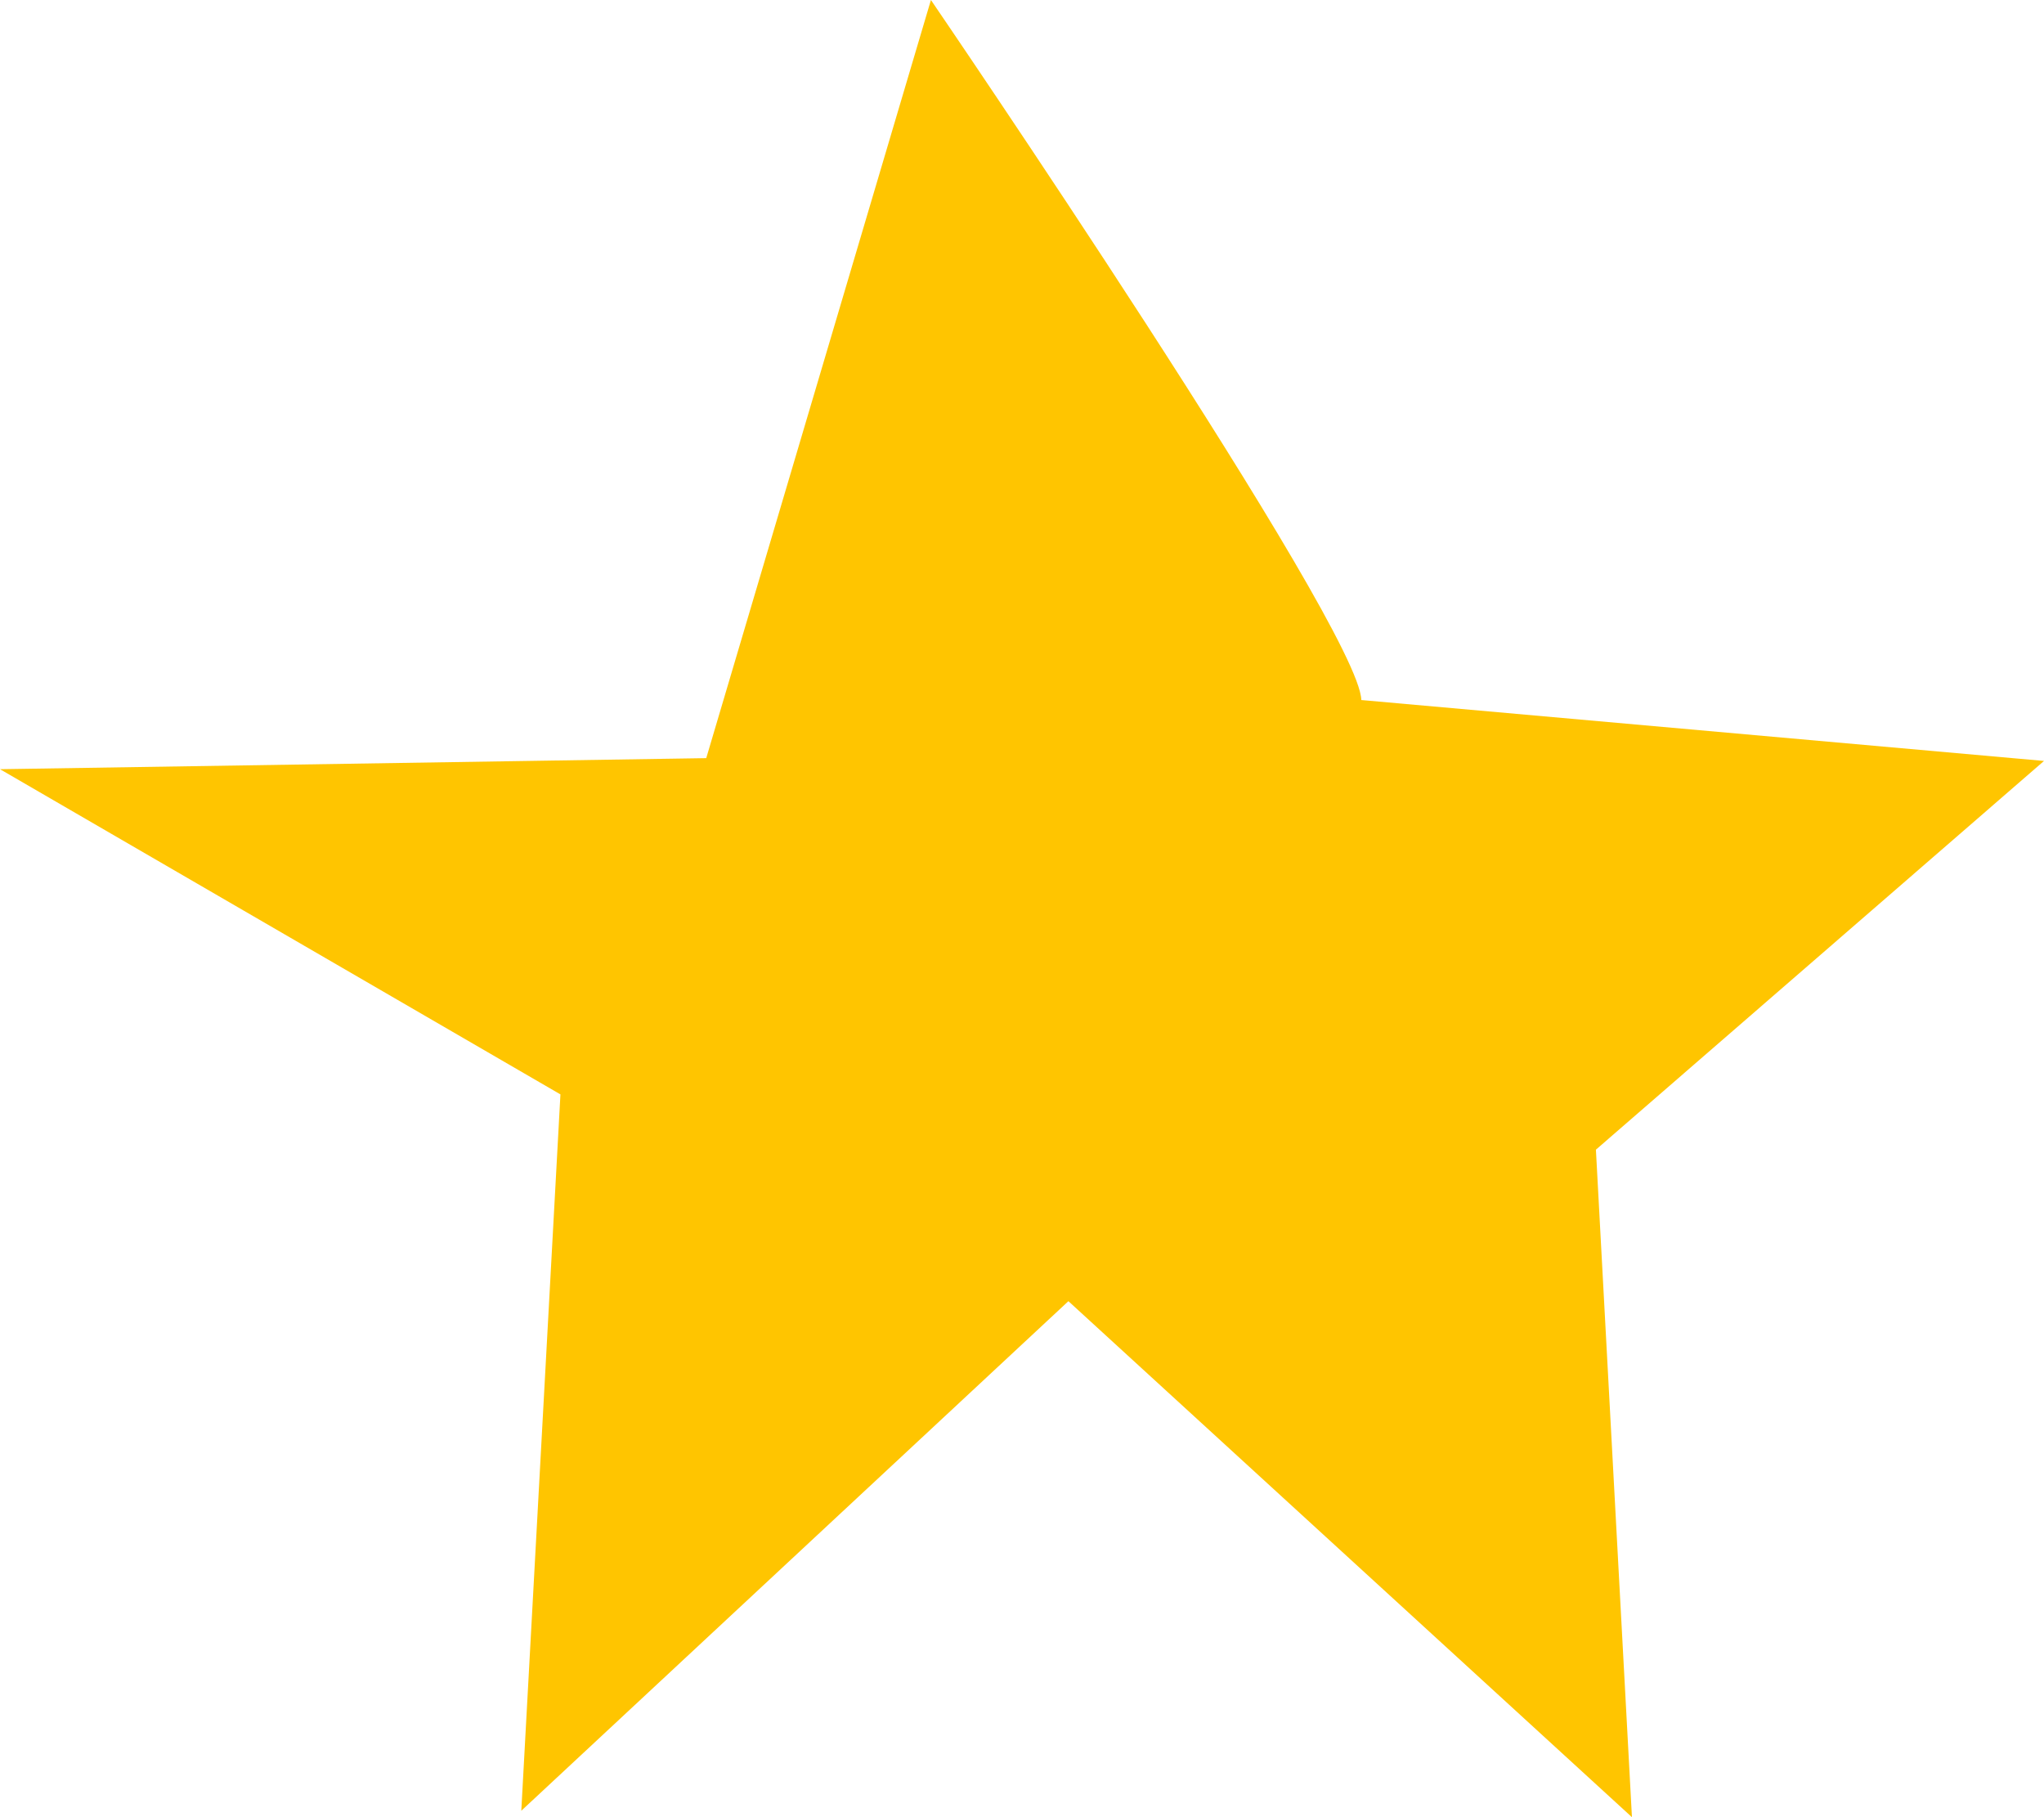
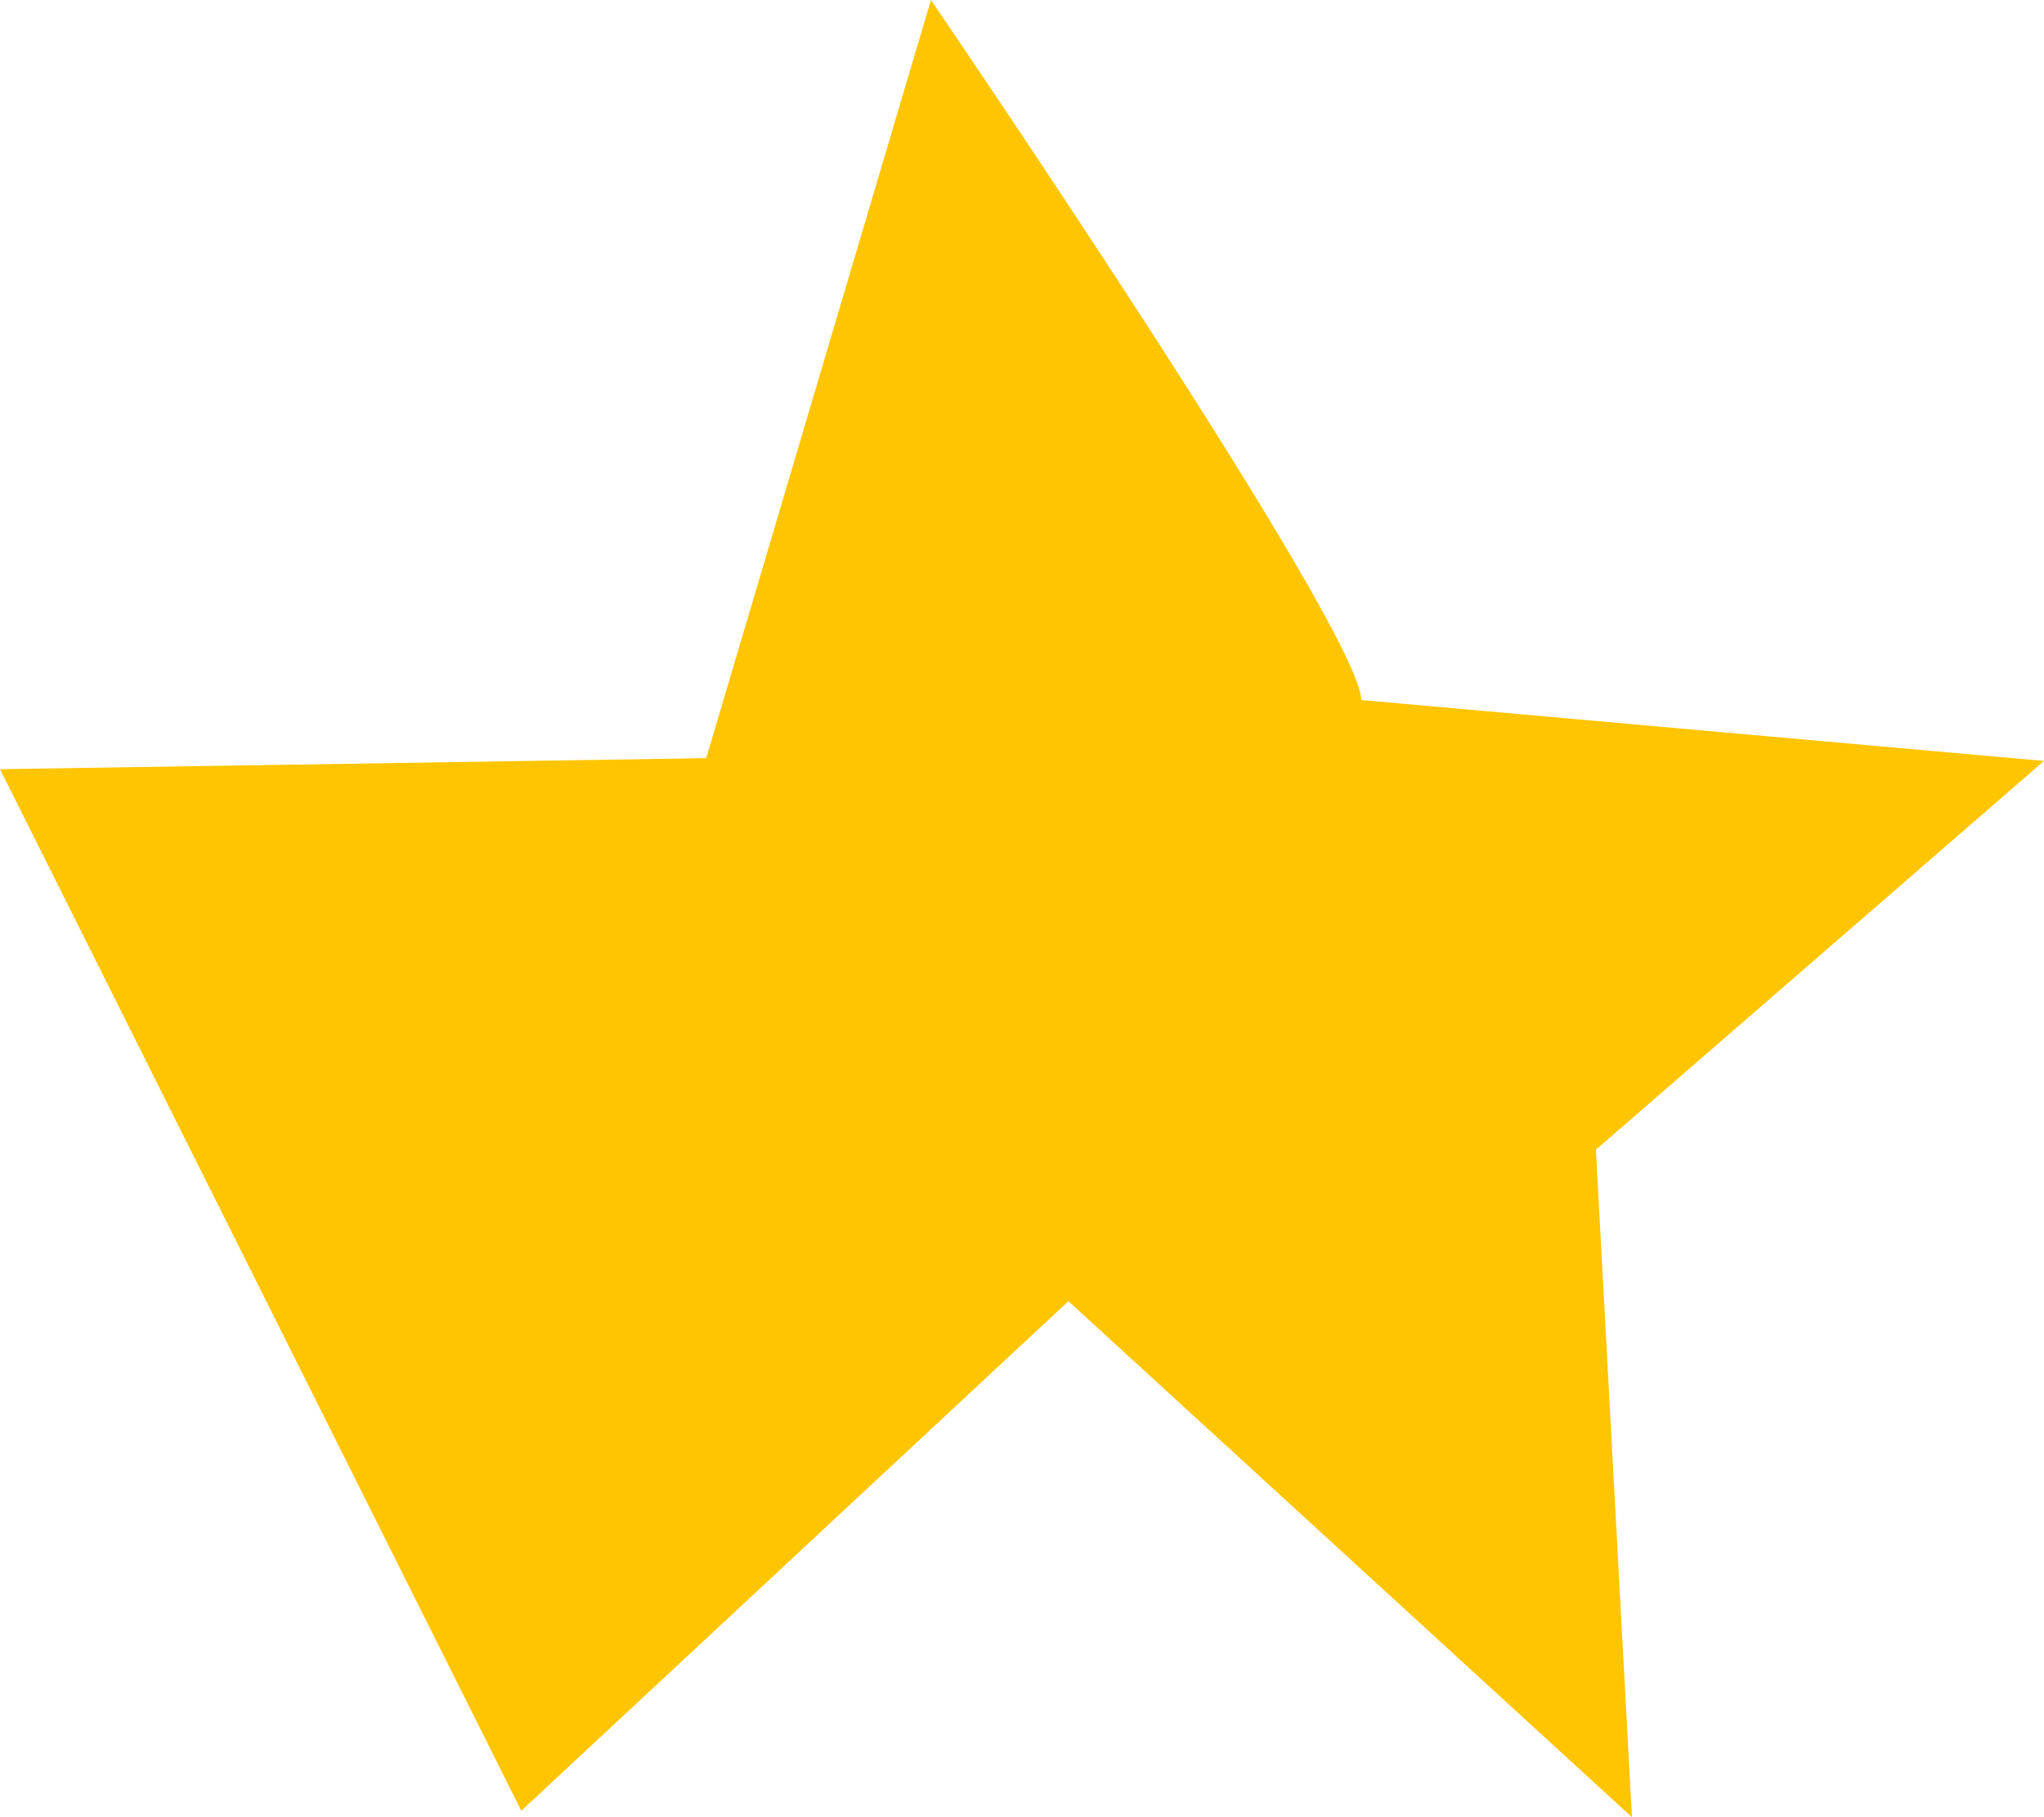
<svg xmlns="http://www.w3.org/2000/svg" width="27" height="24" viewBox="0 0 27 24" fill="none">
-   <path d="M17.982 9.246C17.966 8.3 12.297 0 12.297 0L9.329 10.013L0 10.159L7.403 14.454L6.886 23.915L14.113 17.185L21.557 24L21.081 15.184L27 10.05L17.986 9.246H17.982Z" fill="#FFC500" />
+   <path d="M17.982 9.246C17.966 8.3 12.297 0 12.297 0L9.329 10.013L0 10.159L6.886 23.915L14.113 17.185L21.557 24L21.081 15.184L27 10.05L17.986 9.246H17.982Z" fill="#FFC500" />
</svg>